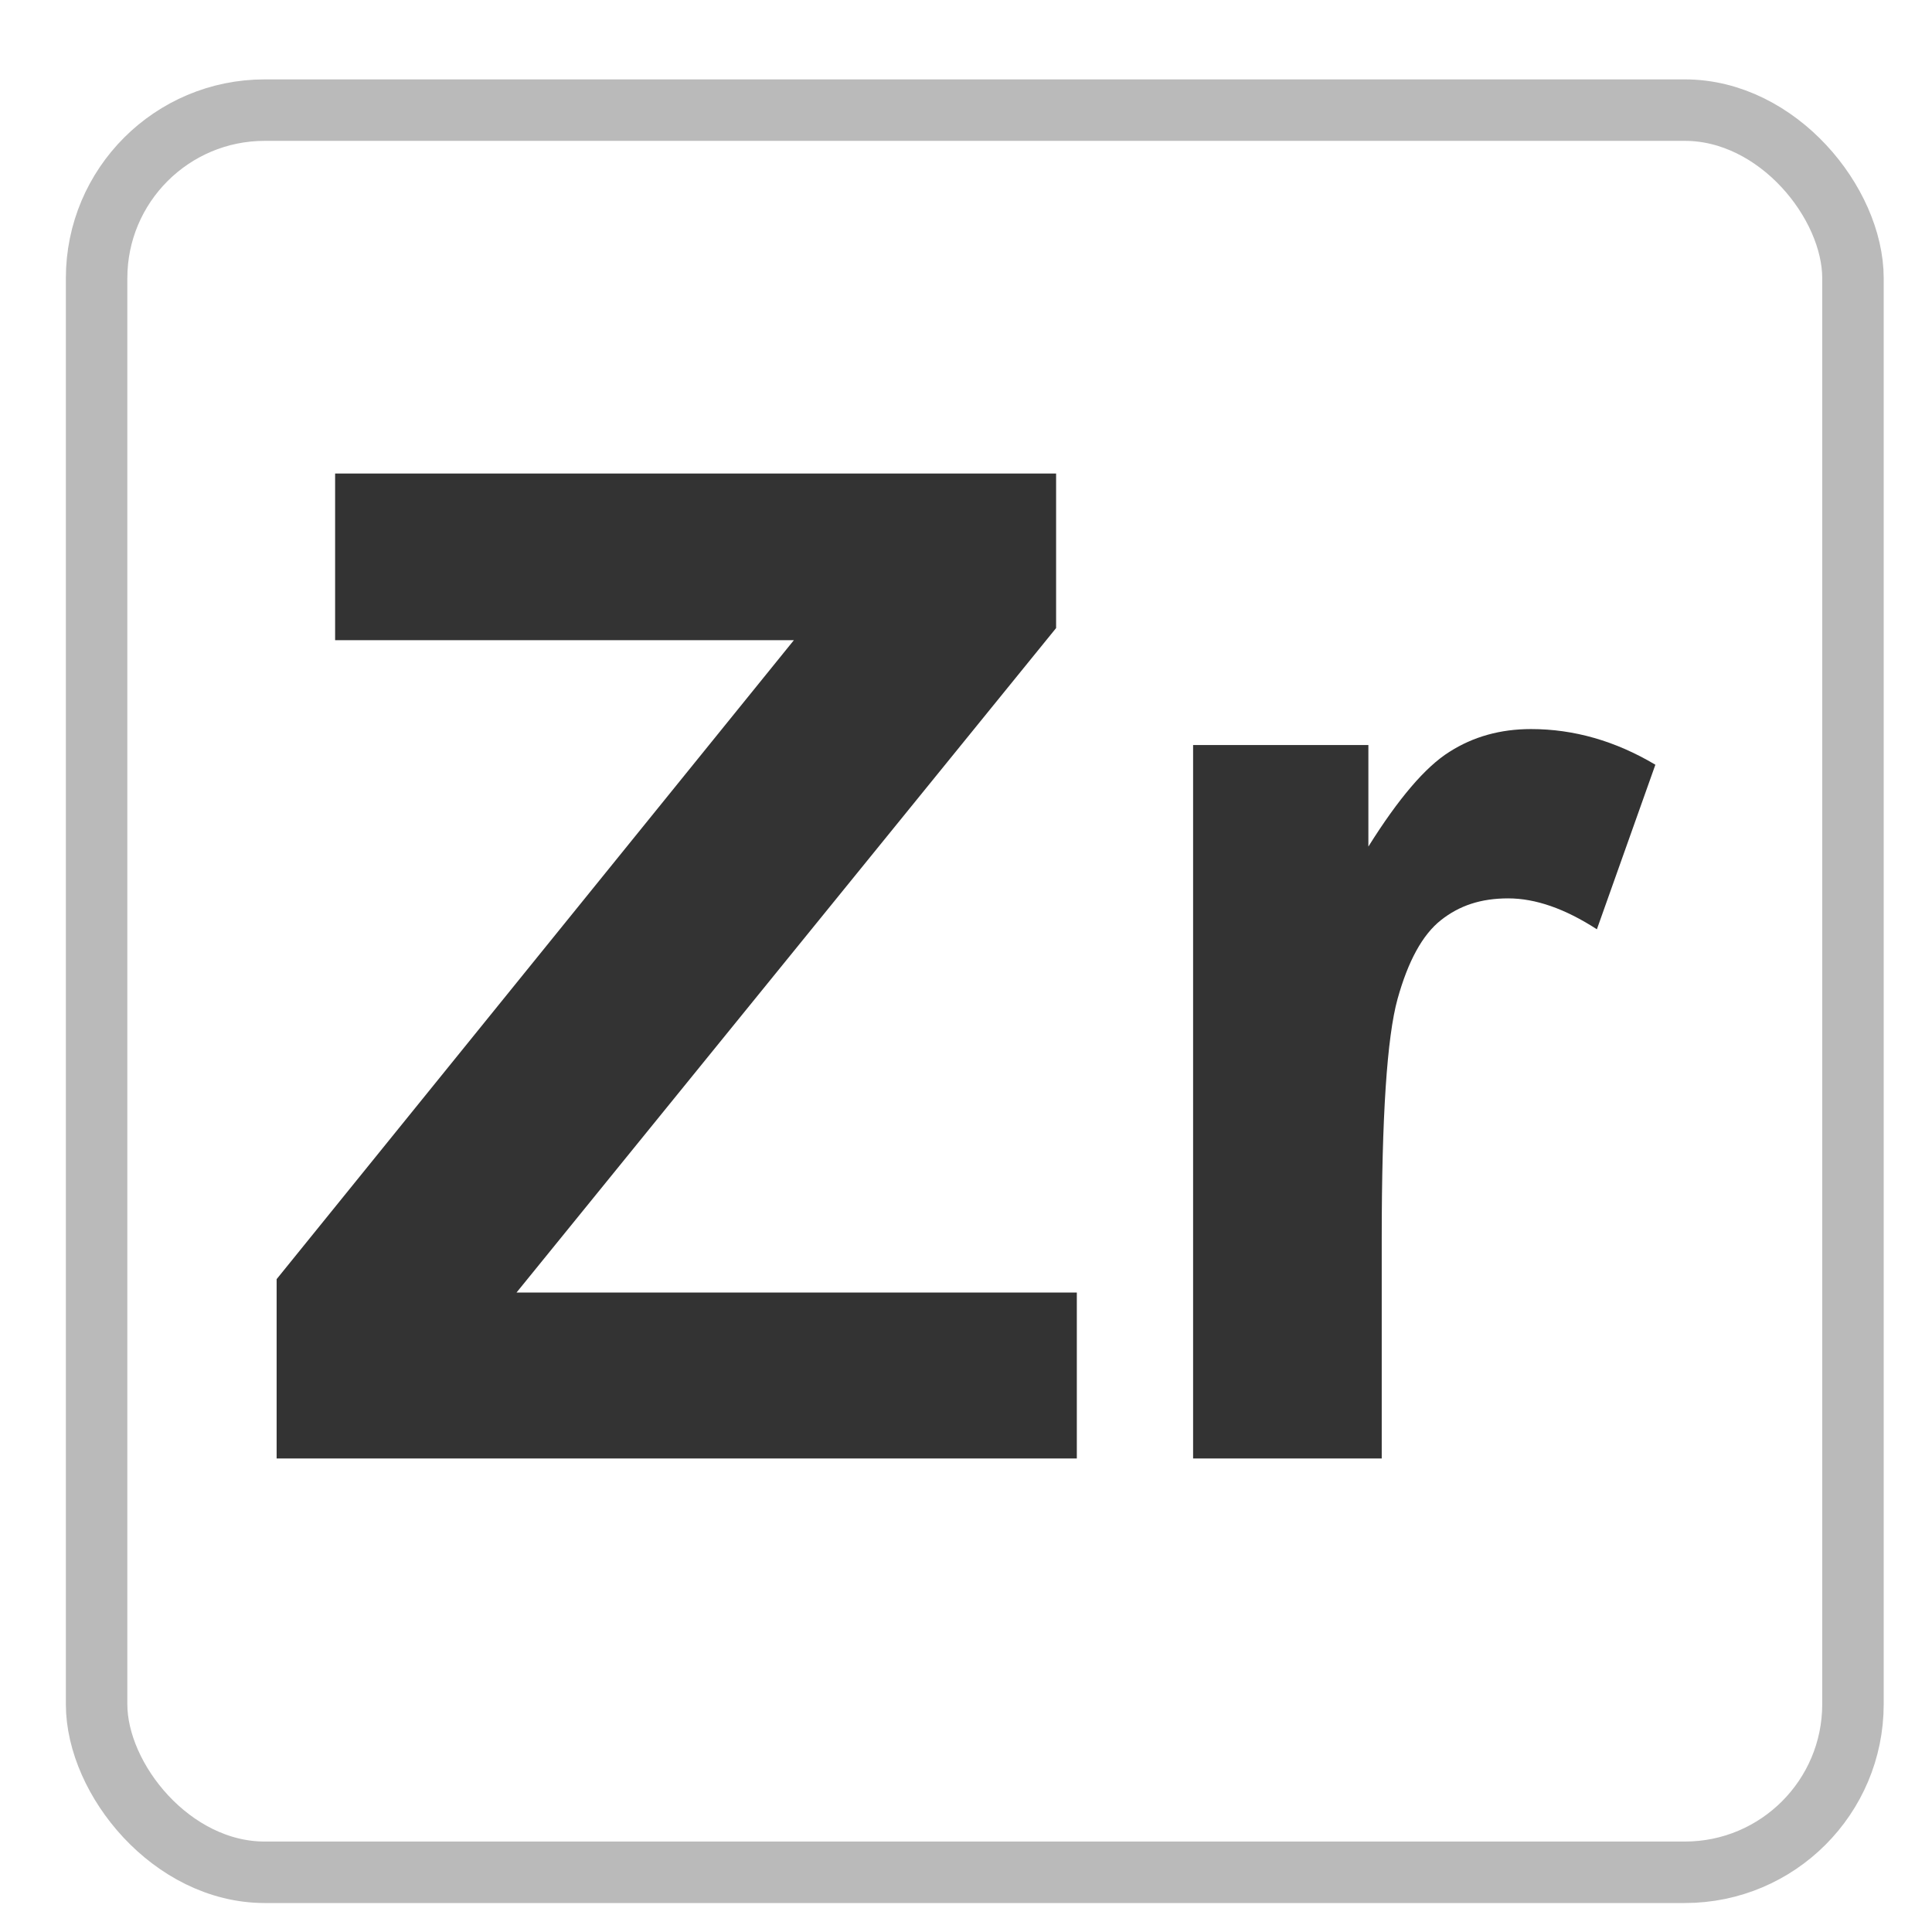
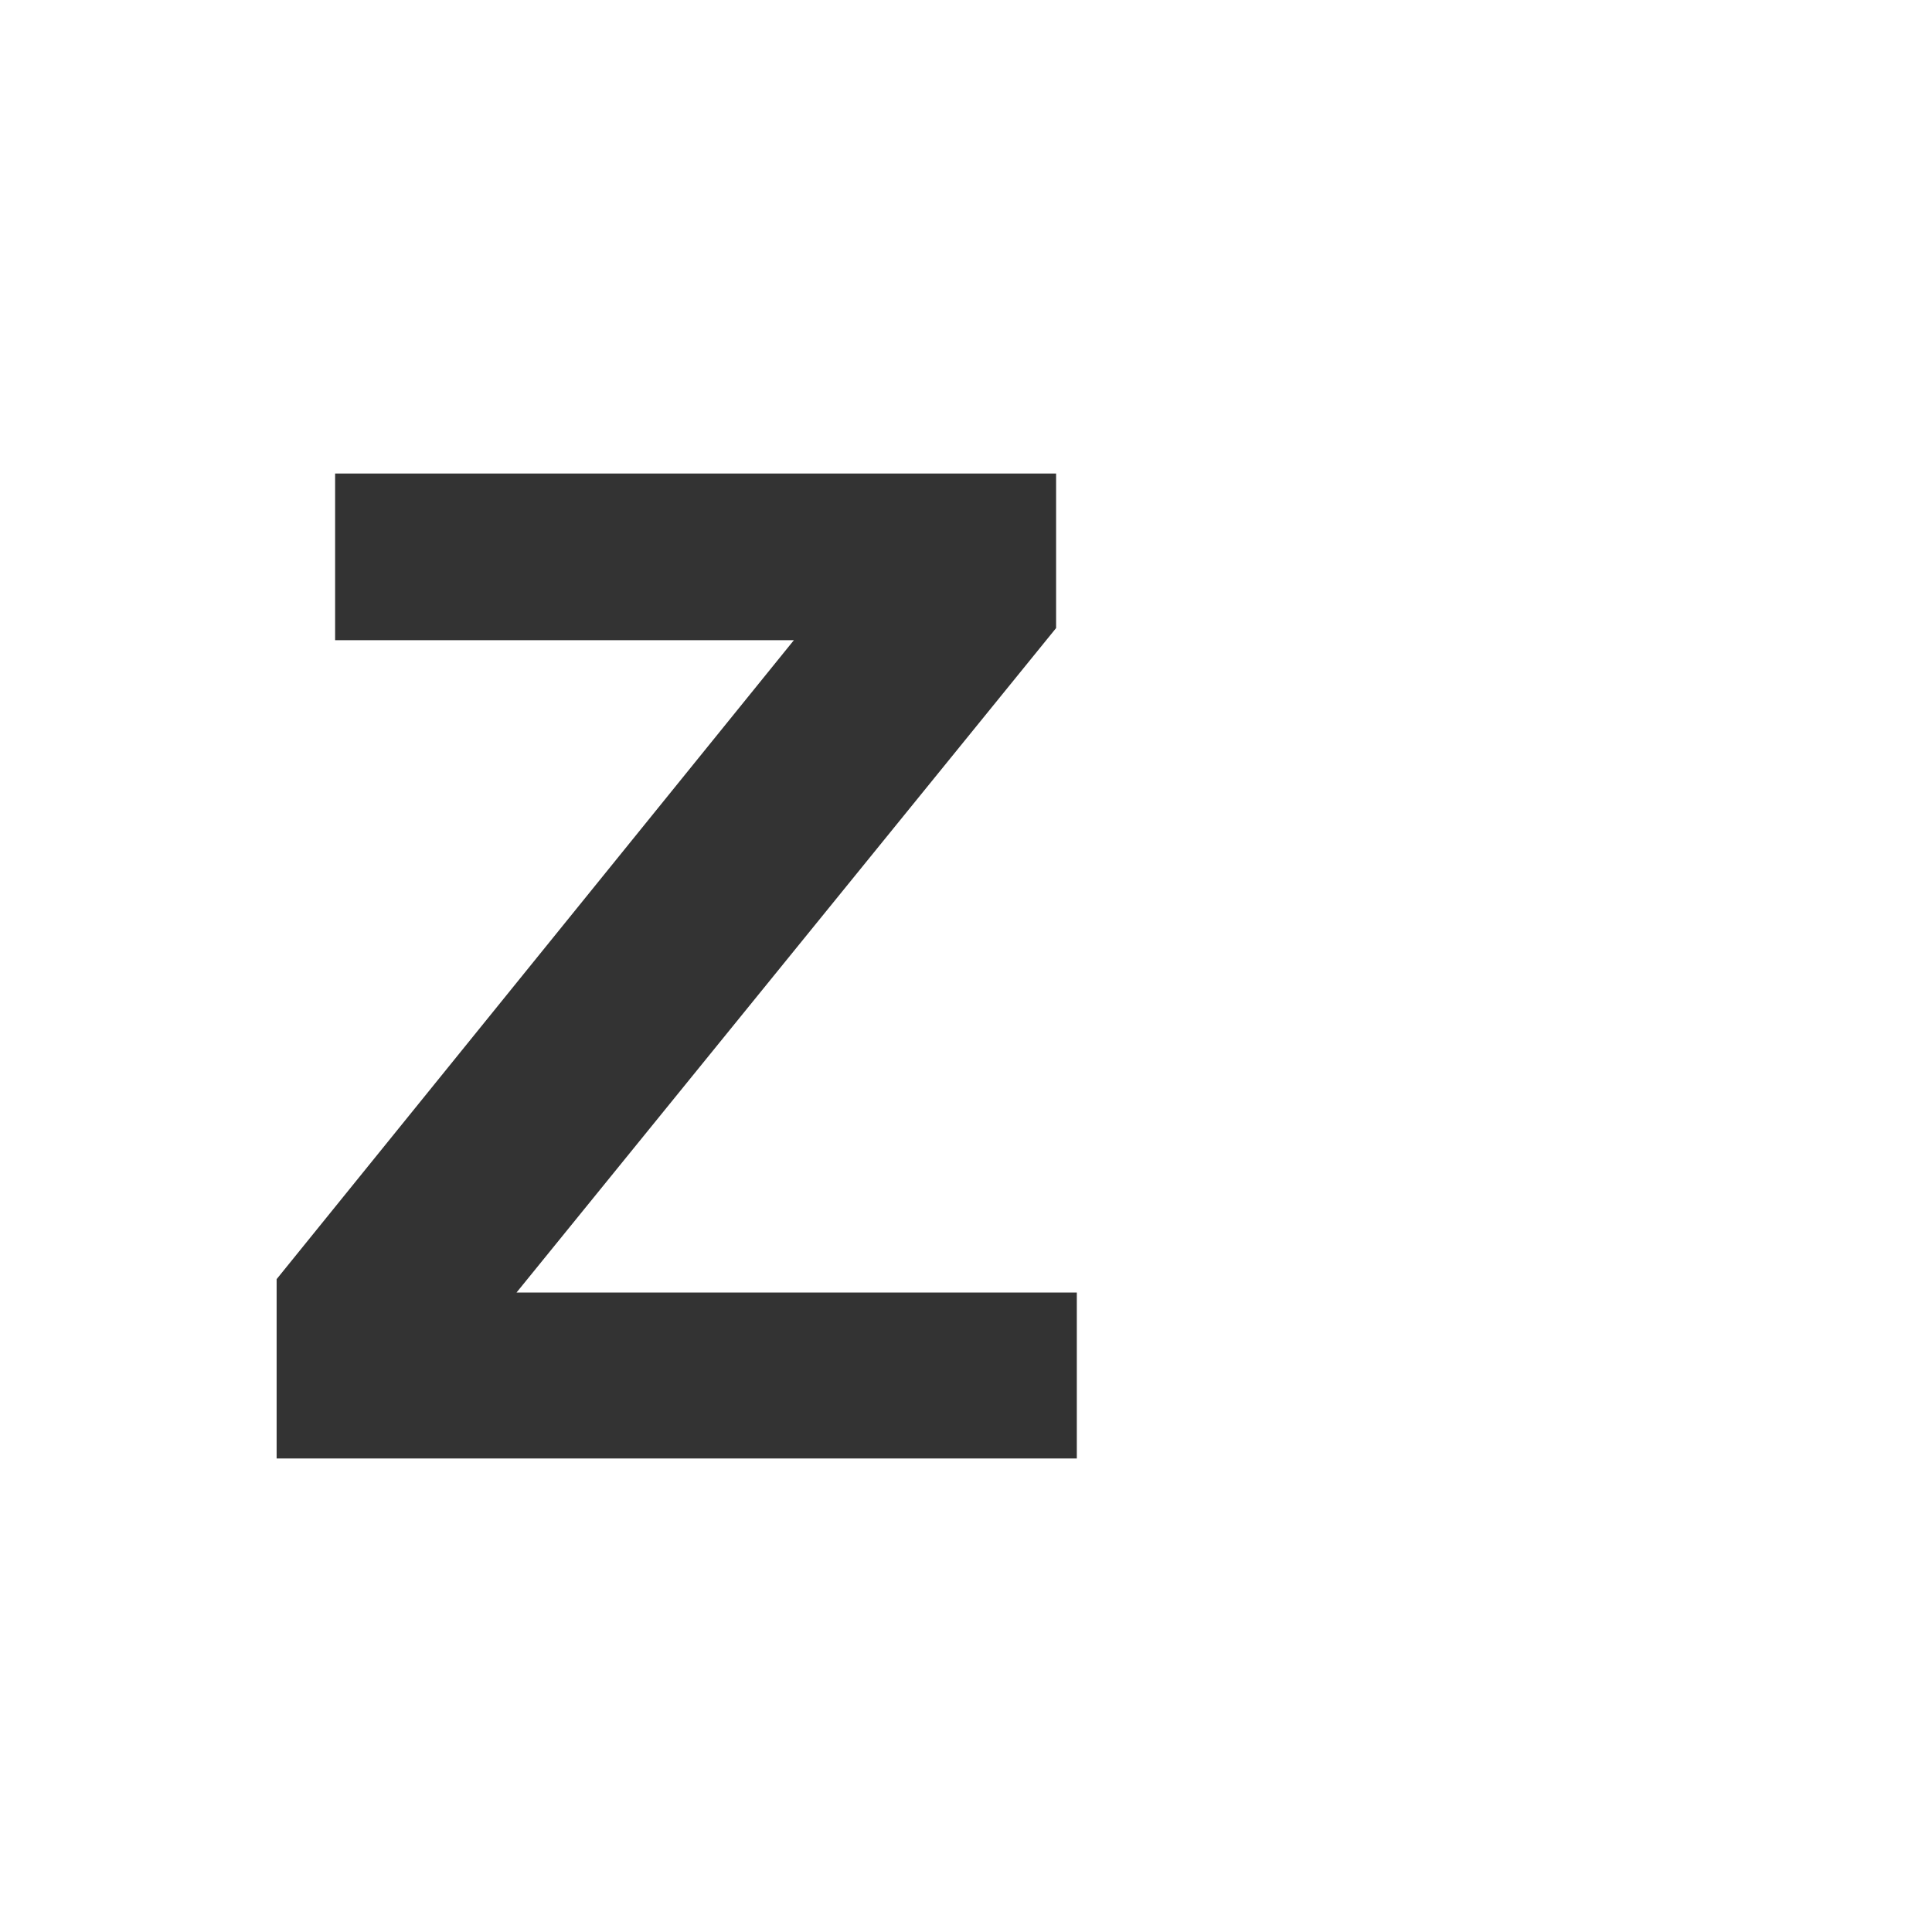
<svg xmlns="http://www.w3.org/2000/svg" id="_圖層_1" data-name="圖層 1" viewBox="0 0 110 110">
  <defs>
    <style>      .cls-1 {        fill: none;        stroke: #bababa;        stroke-miterlimit: 10;        stroke-width: 3.5px;      }      .cls-2 {        fill: #333;      }    </style>
  </defs>
-   <rect class="cls-1" x="5.5" y="6.27" width="100" height="100.33" rx="9.57" ry="9.57" />
  <g>
    <path class="cls-2" d="M15.75,83.04v-10.21l29.45-36.38H19.08v-9.49H60.13v8.8l-30.72,37.83h31.9v9.45H15.75Z" />
-     <path class="cls-2" d="M78.68,83.04h-10.75V42.42h9.98v5.78c1.71-2.73,3.24-4.53,4.61-5.39,1.36-.87,2.91-1.3,4.65-1.3,2.45,0,4.81,.68,7.08,2.03l-3.33,9.37c-1.81-1.17-3.49-1.76-5.05-1.76s-2.78,.41-3.83,1.24c-1.05,.83-1.87,2.33-2.47,4.49-.6,2.17-.9,6.71-.9,13.62v12.55Z" />
  </g>
</svg>